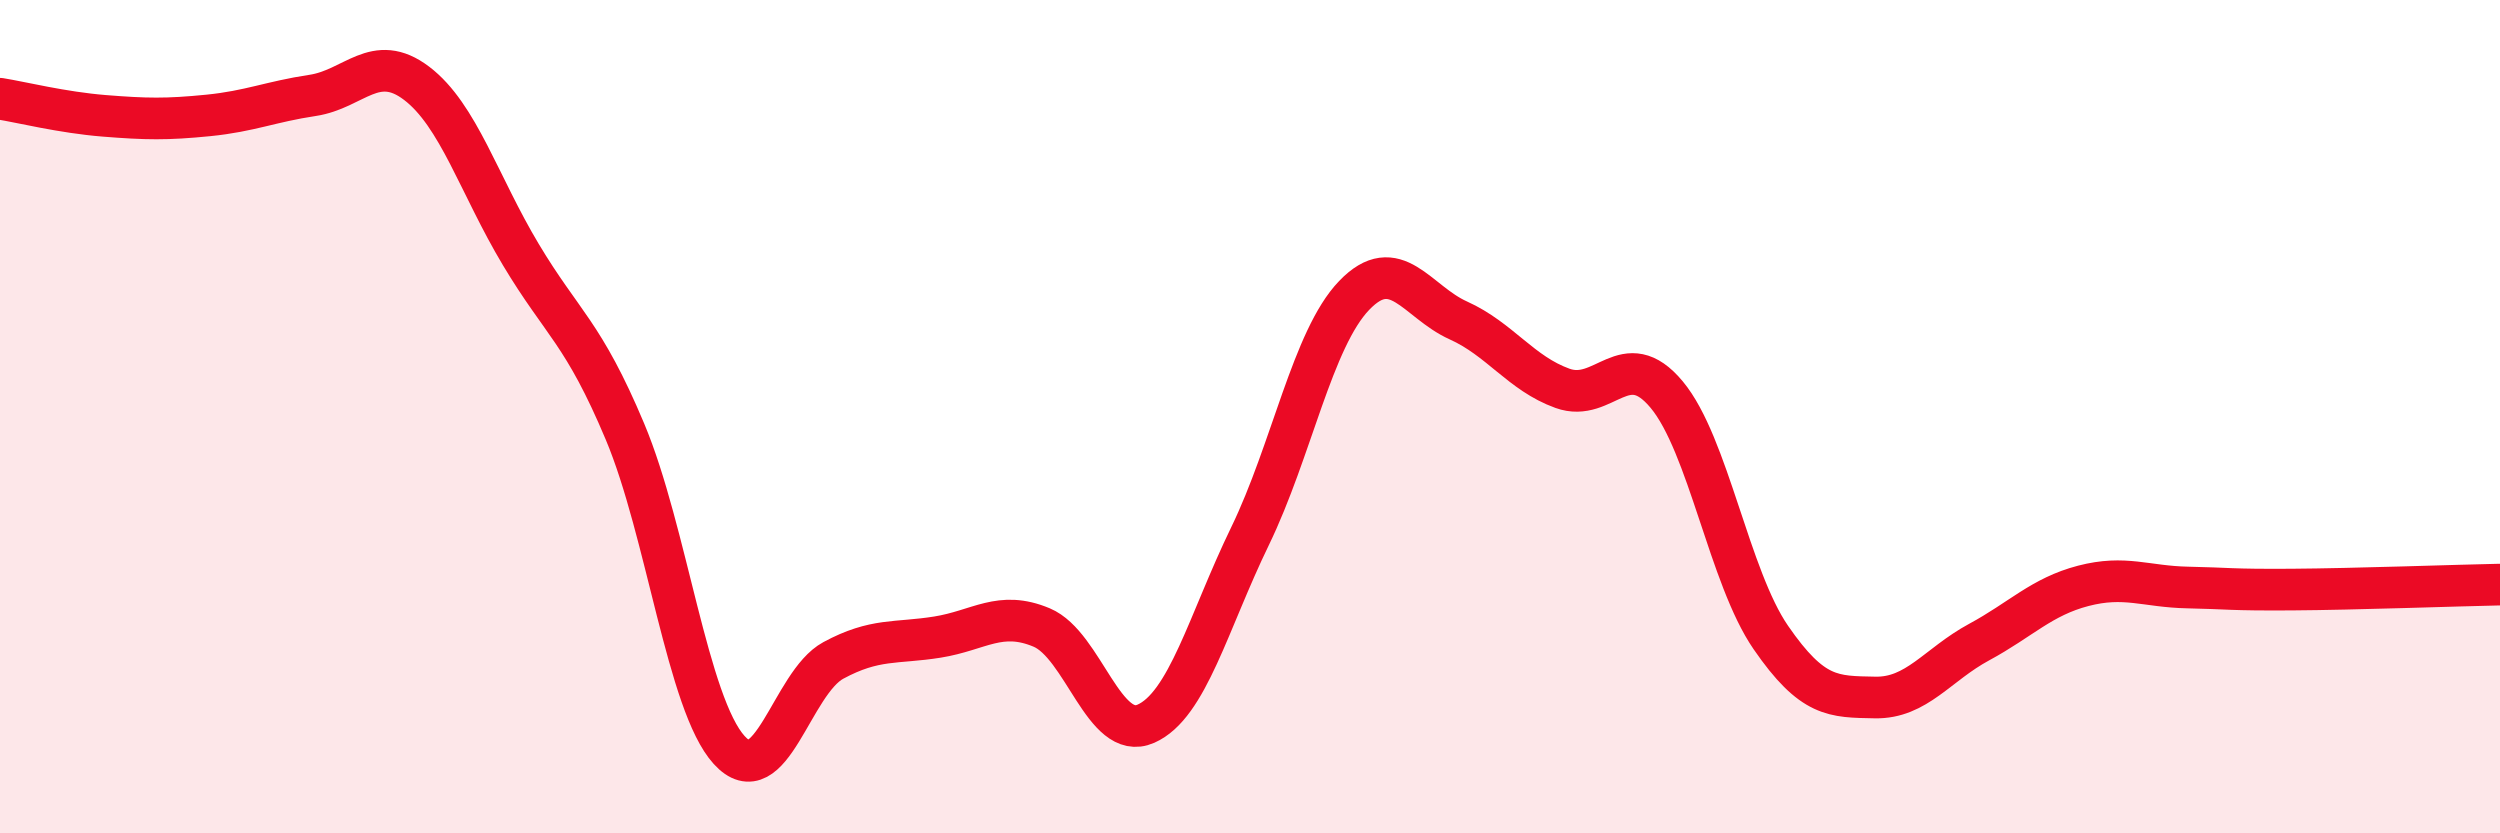
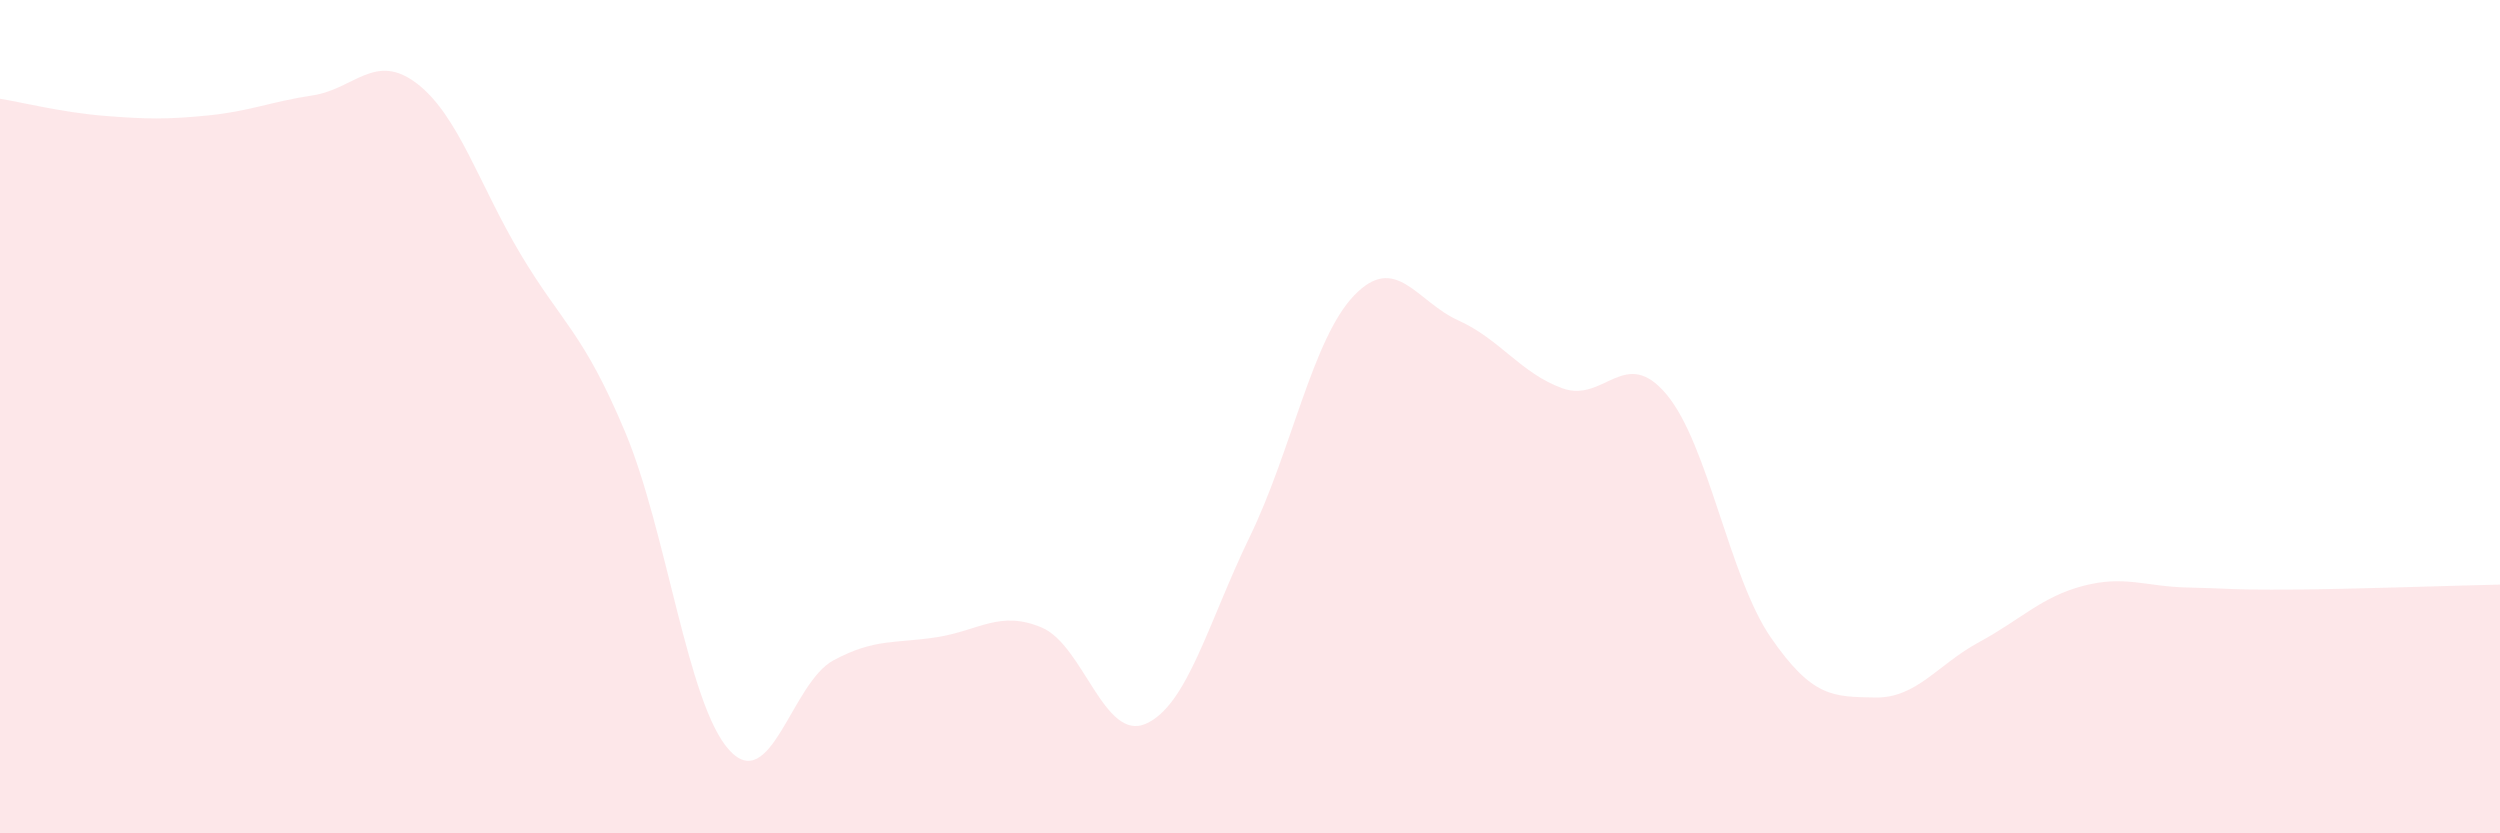
<svg xmlns="http://www.w3.org/2000/svg" width="60" height="20" viewBox="0 0 60 20">
  <path d="M 0,2.37 C 0.5,2.45 1.5,2.7 2.5,2.78 C 3.5,2.86 4,2.87 5,2.77 C 6,2.67 6.5,2.44 7.5,2.29 C 8.5,2.14 9,1.24 10,2 C 11,2.76 11.5,4.44 12.5,6.11 C 13.5,7.78 14,7.98 15,10.36 C 16,12.74 16.5,16.9 17.5,18 C 18.5,19.1 19,16.39 20,15.85 C 21,15.31 21.5,15.45 22.5,15.29 C 23.5,15.13 24,14.64 25,15.06 C 26,15.48 26.5,17.81 27.5,17.37 C 28.5,16.93 29,14.93 30,12.87 C 31,10.81 31.5,8.13 32.5,7.09 C 33.5,6.05 34,7.24 35,7.69 C 36,8.14 36.5,8.96 37.5,9.32 C 38.5,9.68 39,8.27 40,9.47 C 41,10.67 41.5,13.85 42.5,15.3 C 43.5,16.75 44,16.72 45,16.74 C 46,16.76 46.5,15.95 47.5,15.41 C 48.5,14.87 49,14.32 50,14.06 C 51,13.8 51.5,14.08 52.5,14.1 C 53.5,14.12 53.5,14.16 55,14.15 C 56.5,14.14 59,14.05 60,14.03L60 20L0 20Z" fill="#EB0A25" opacity="0.1" stroke-linecap="round" stroke-linejoin="round" />
-   <path d="M 0,2.37 C 0.5,2.45 1.5,2.7 2.5,2.78 C 3.5,2.86 4,2.87 5,2.77 C 6,2.67 6.5,2.44 7.5,2.29 C 8.5,2.14 9,1.24 10,2 C 11,2.76 11.5,4.44 12.5,6.11 C 13.5,7.78 14,7.98 15,10.36 C 16,12.74 16.5,16.9 17.5,18 C 18.5,19.1 19,16.39 20,15.85 C 21,15.31 21.5,15.45 22.5,15.29 C 23.5,15.13 24,14.64 25,15.06 C 26,15.48 26.5,17.81 27.5,17.37 C 28.5,16.93 29,14.93 30,12.87 C 31,10.81 31.5,8.13 32.5,7.09 C 33.5,6.05 34,7.24 35,7.69 C 36,8.14 36.5,8.96 37.5,9.32 C 38.5,9.68 39,8.27 40,9.47 C 41,10.67 41.5,13.85 42.5,15.3 C 43.5,16.75 44,16.72 45,16.74 C 46,16.76 46.5,15.95 47.5,15.41 C 48.5,14.87 49,14.32 50,14.06 C 51,13.8 51.5,14.08 52.5,14.1 C 53.5,14.12 53.5,14.16 55,14.15 C 56.5,14.14 59,14.05 60,14.03" stroke="#EB0A25" stroke-width="1" fill="none" stroke-linecap="round" stroke-linejoin="round" />
</svg>